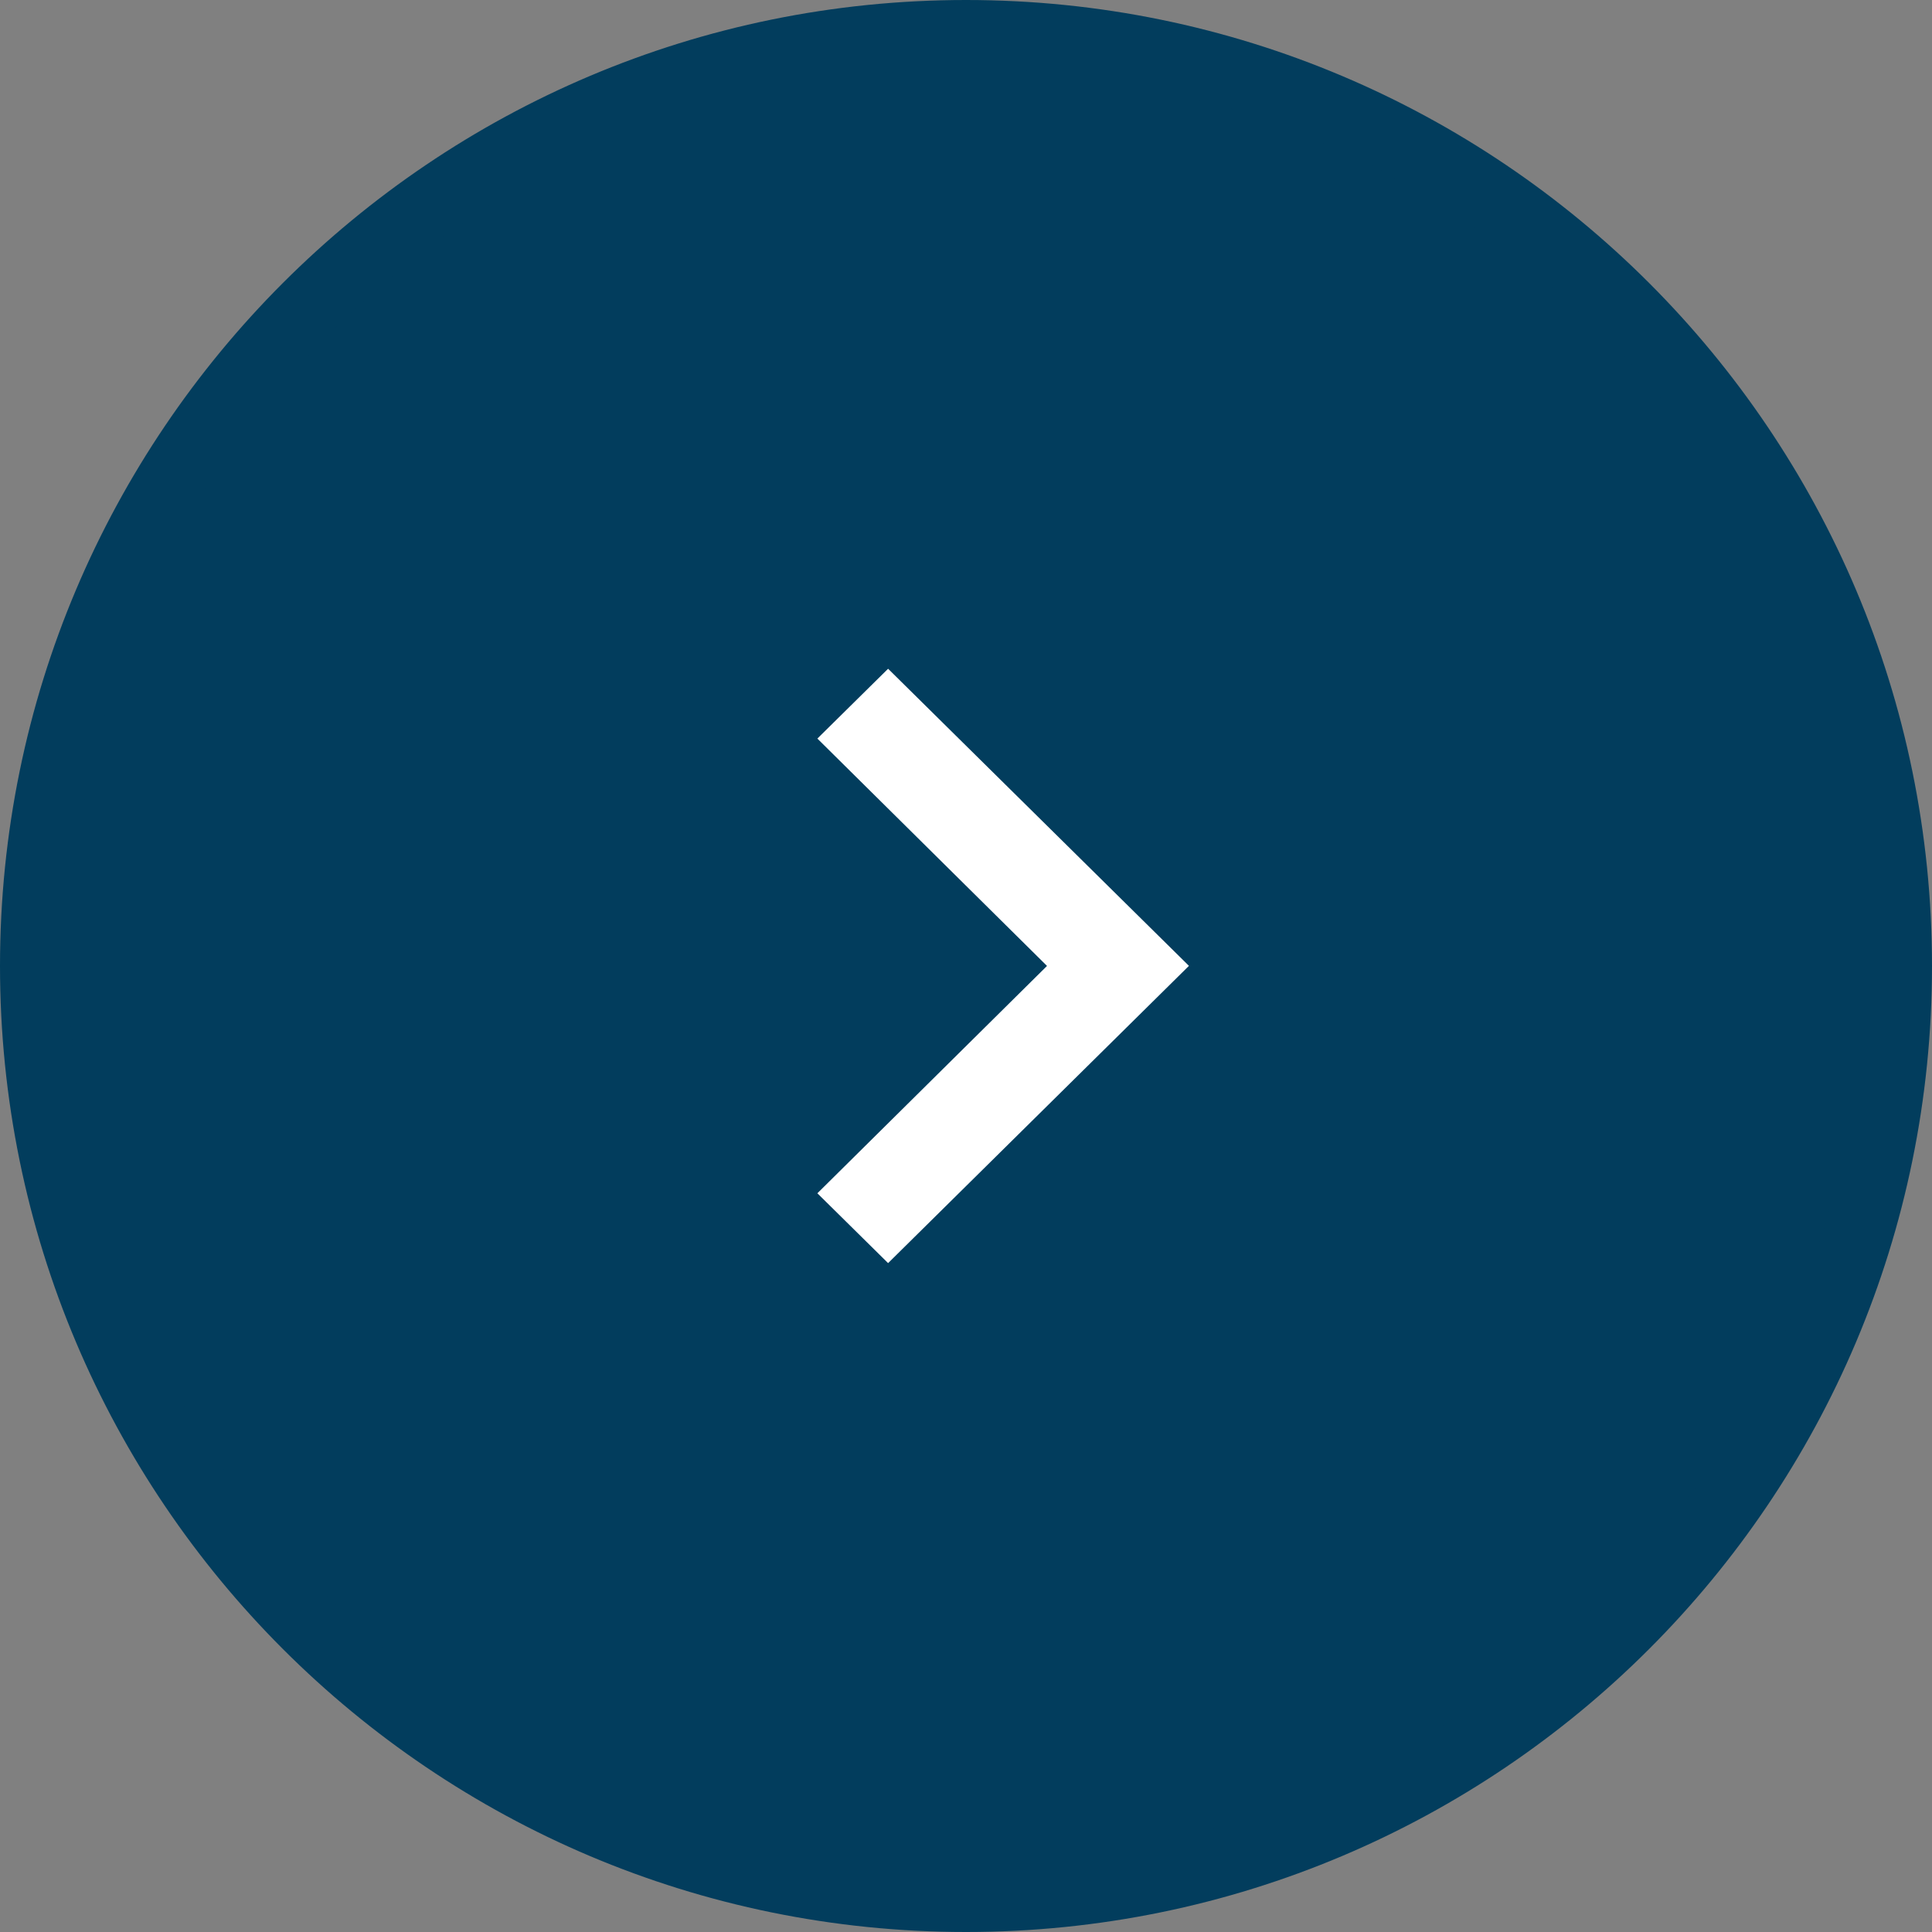
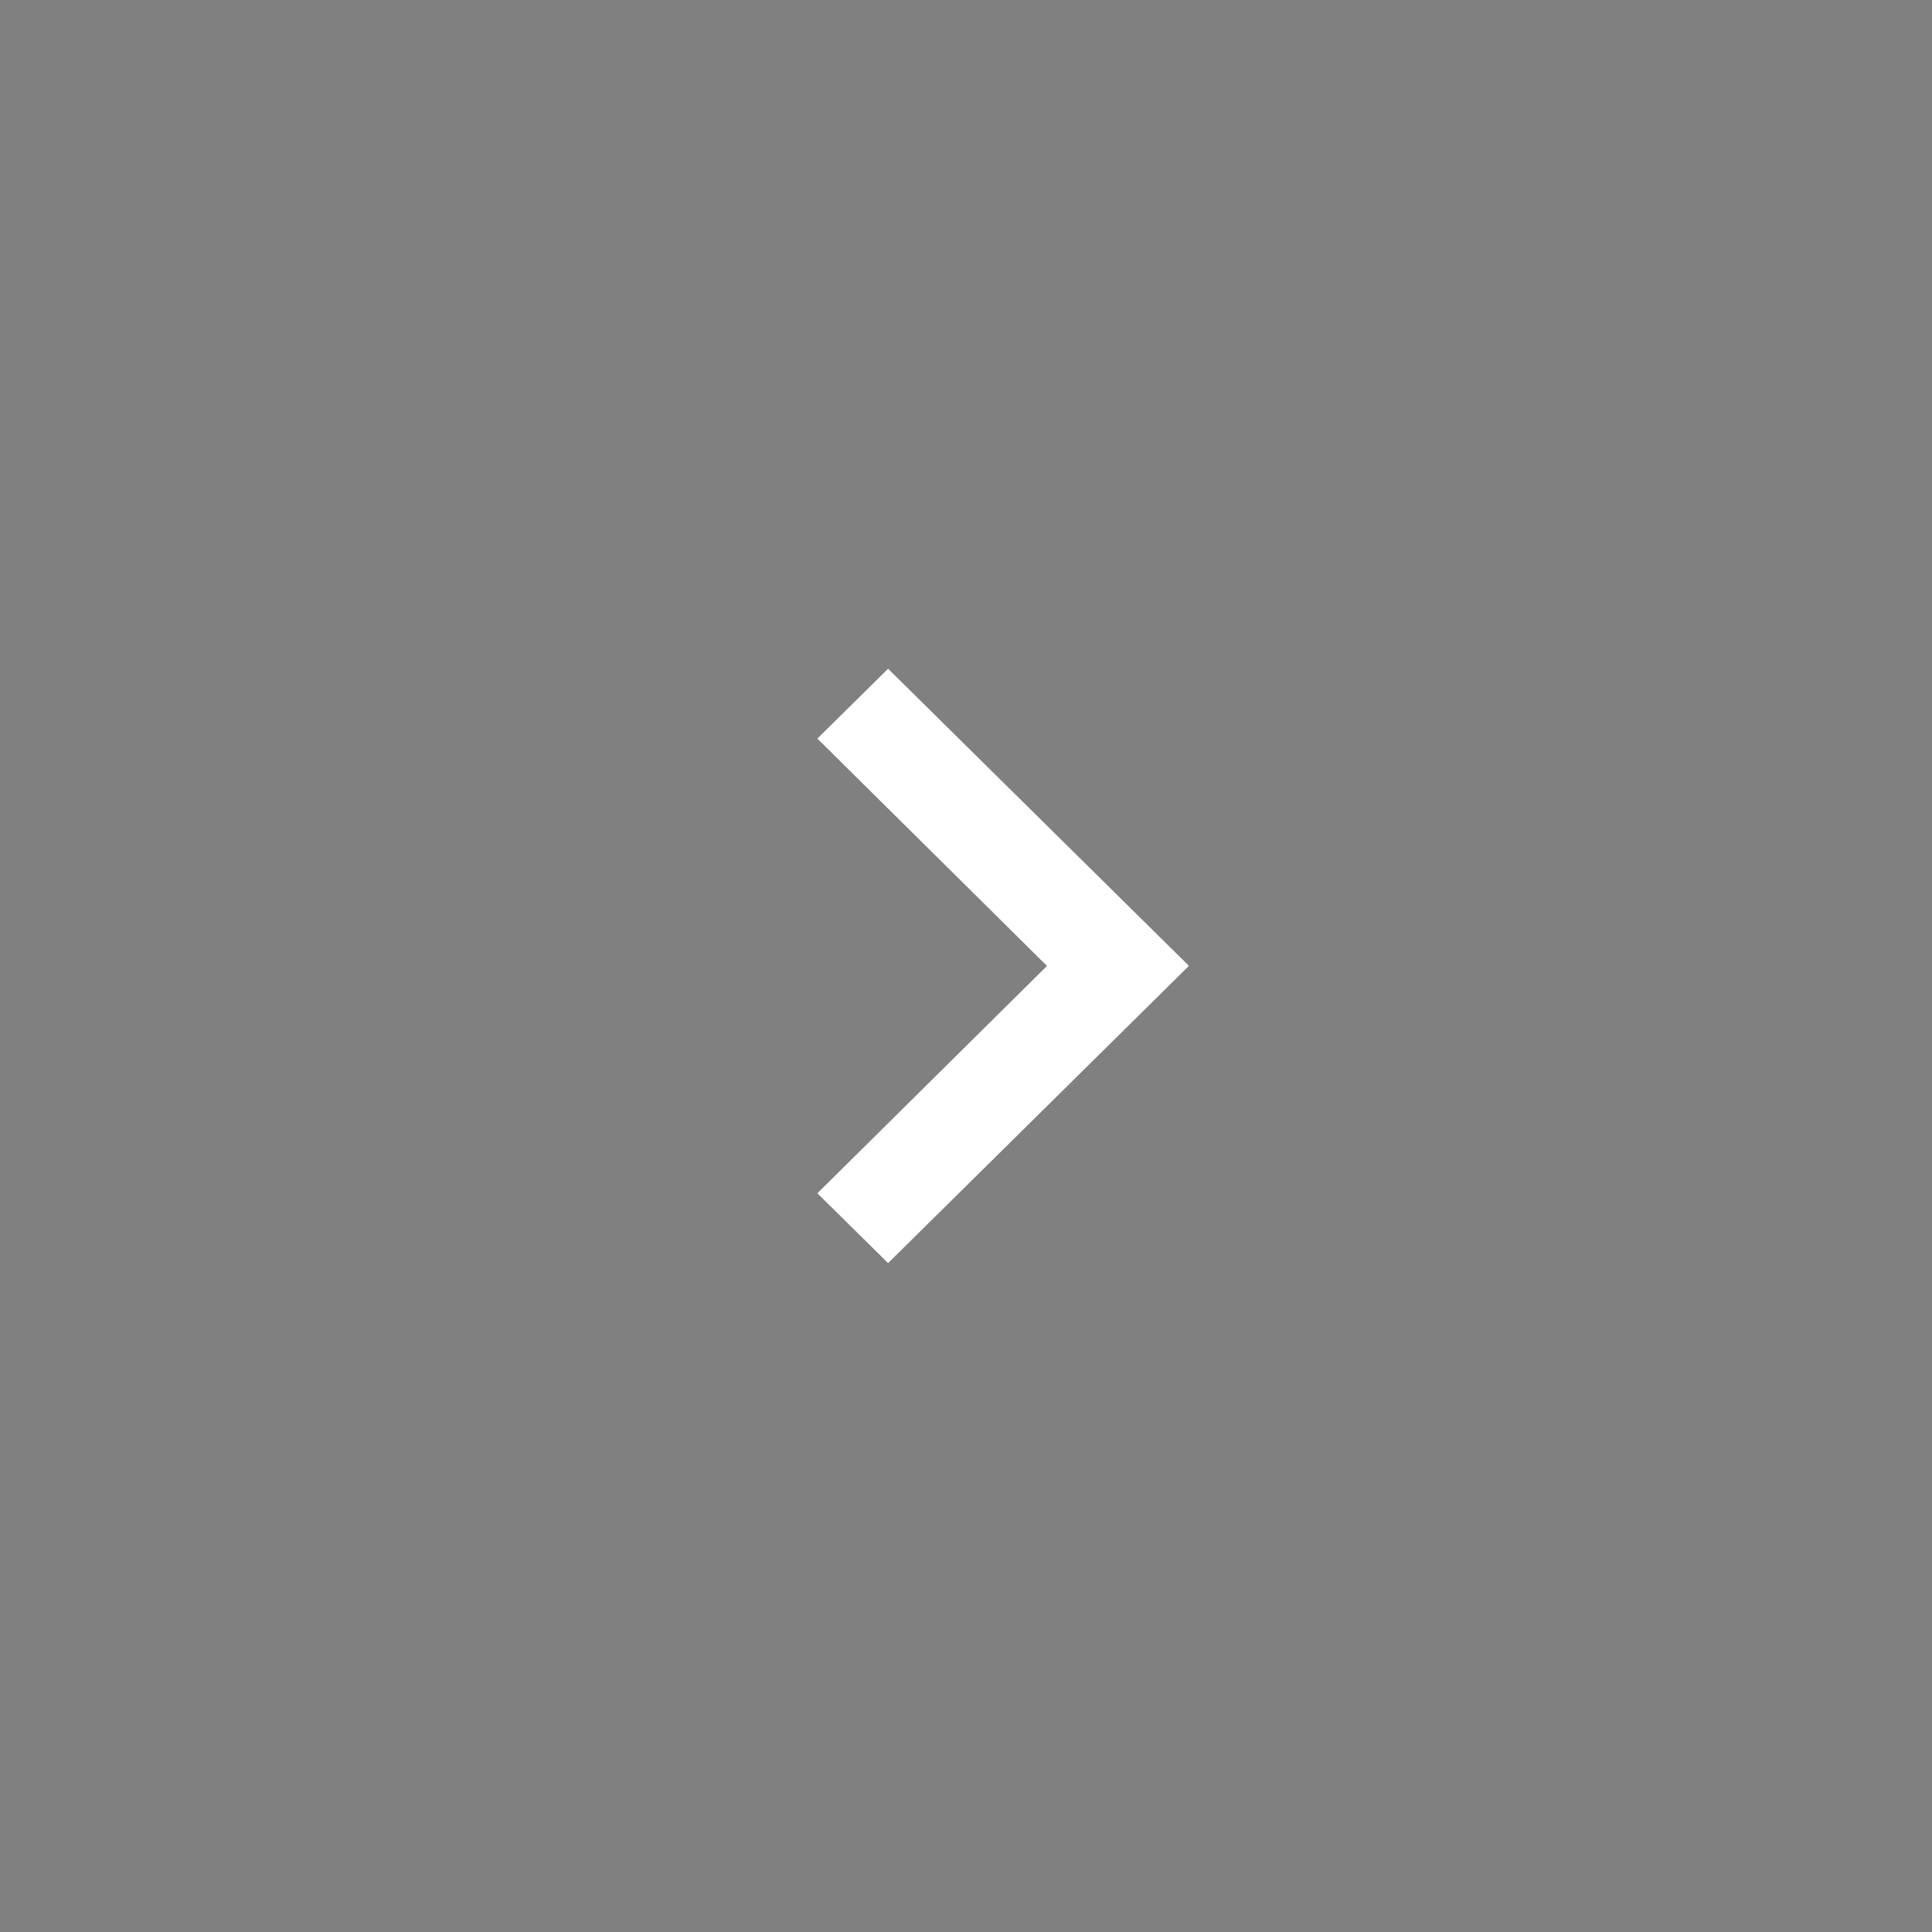
<svg xmlns="http://www.w3.org/2000/svg" fill="none" height="28" viewBox="0 0 28 28" width="28">
  <rect x="0" y="0" width="28" height="28" fill="#808080" stroke="none" />
-   <path d="m14 27.5c-7.456 0-13.5-6.044-13.5-13.5 0-7.456 6.044-13.5 13.5-13.5 7.456 0 13.5 6.044 13.5 13.5 0 7.456-6.044 13.5-13.5 13.5z" fill="#023d5d" stroke="#023d5d" />
  <path d="m12.871 9.692-1.025 1.012 3.328 3.295-3.328 3.295 1.025 1.012 4.36-4.308z" fill="#fff" />
</svg>